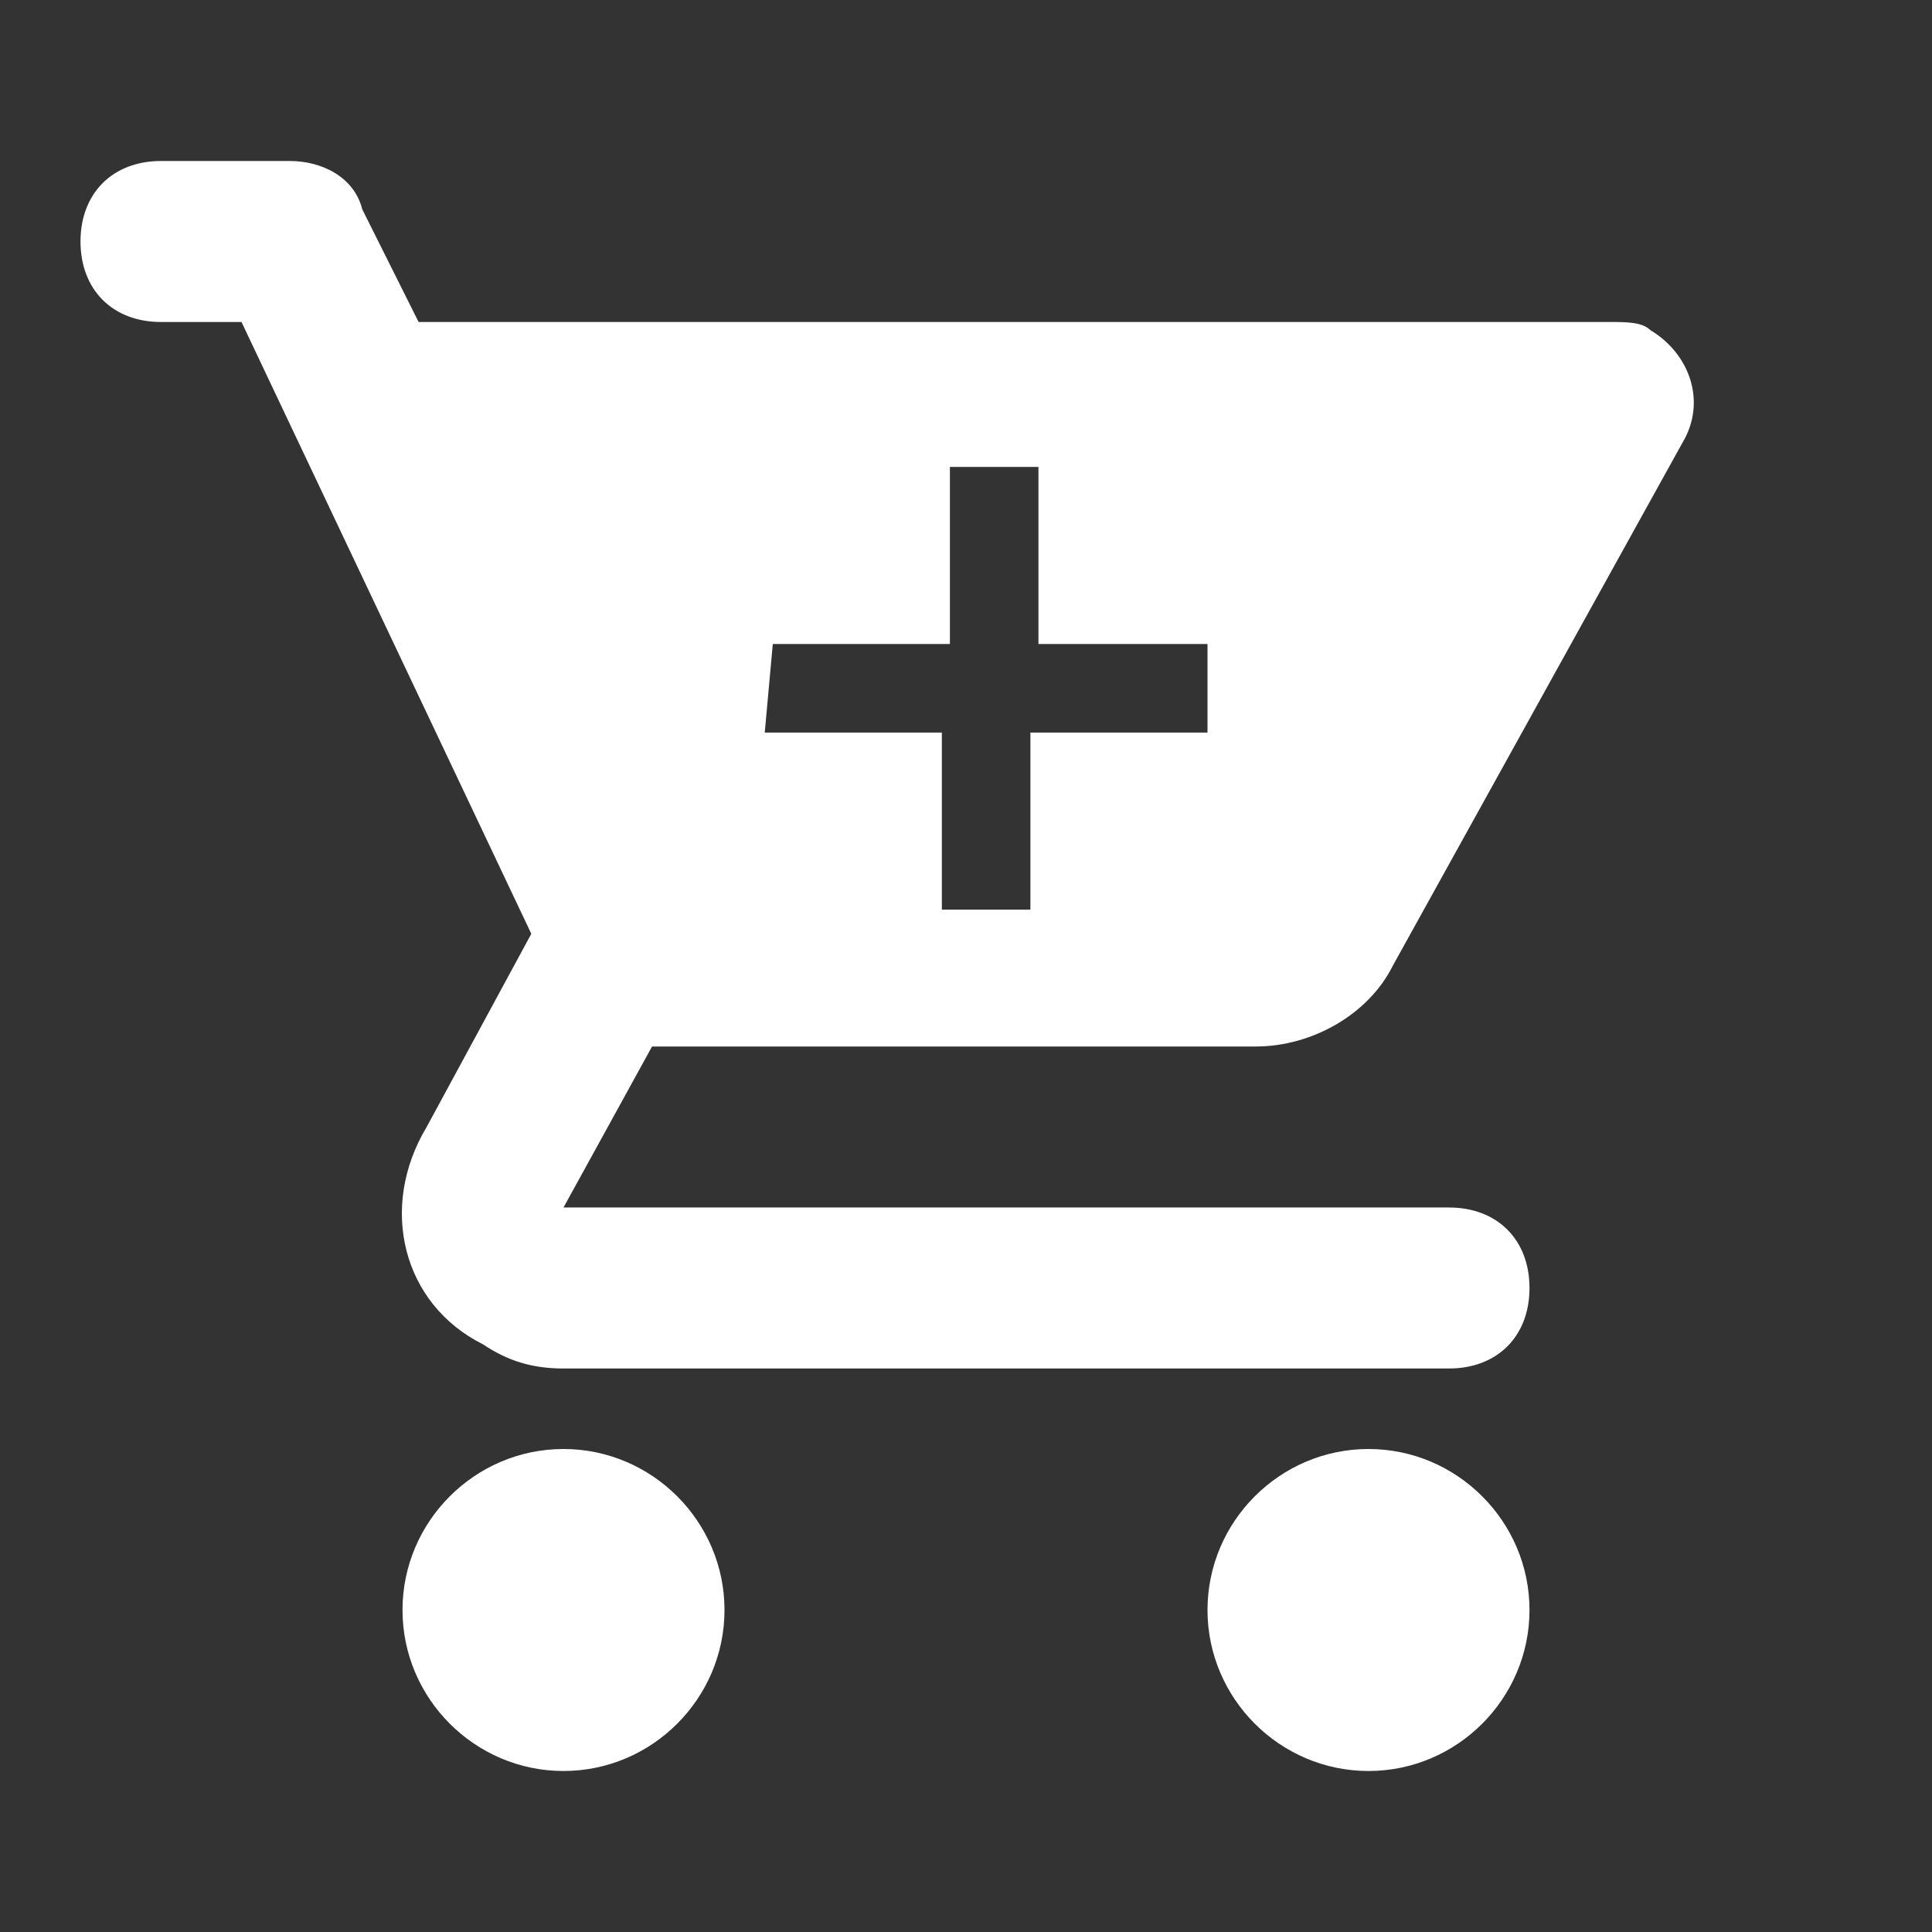
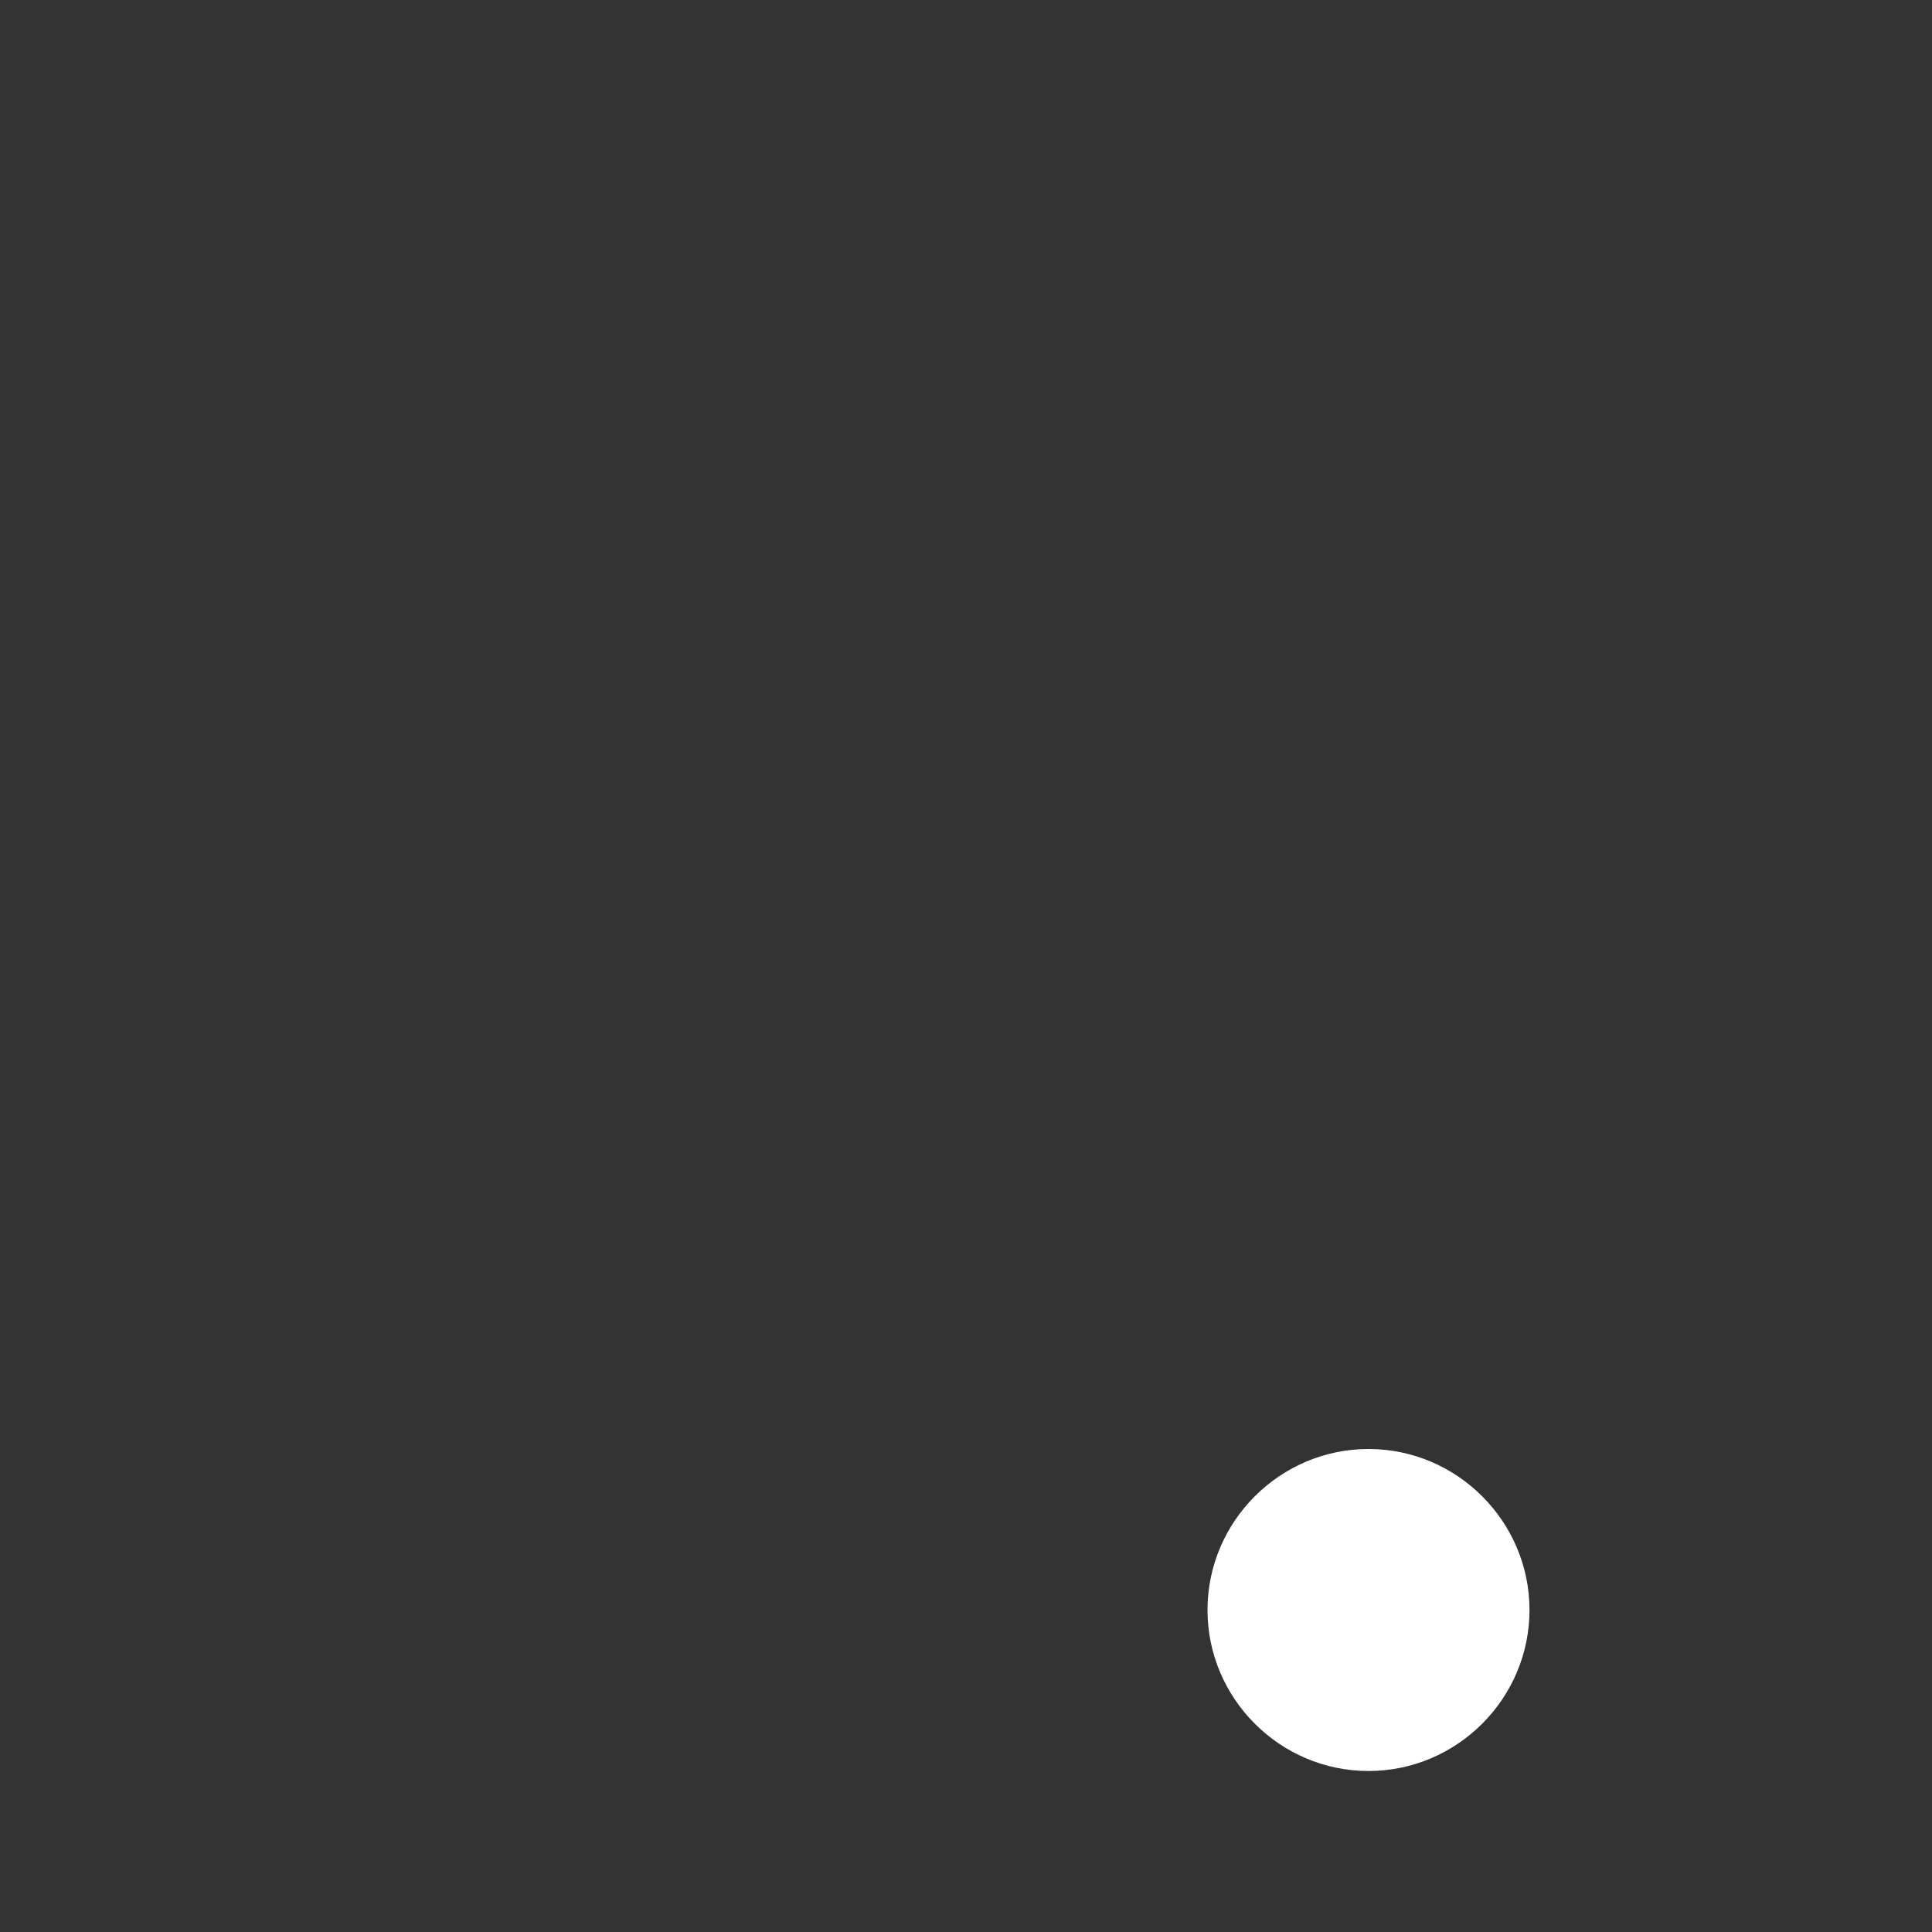
<svg xmlns="http://www.w3.org/2000/svg" version="1.1" id="bad3f3d5-f0fc-4851-a834-3bd00a74917a" x="0px" y="0px" viewBox="0 0 24 24" style="enable-background:new 0 0 24 24;" xml:space="preserve">
  <rect x="0" y="0" width="24" height="24" fill="#333333" stroke="none" />
  <style type="text/css">
	.st0{fill:none;}
	.st1{fill:#FFFFFF;}
</style>
  <title>cart</title>
-   <polygon id="a95b5d56-c003-4f4f-9e2e-aa00675c210d" class="st0" points="0,0 24,0 24,24 0,24 " />
-   <path class="st1" d="M7,18c-1.1,0-2,0.9-2,2s0.9,2,2,2s2-0.9,2-2S8.1,18,7,18z" />
  <path class="st1" d="M17,18c-1.1,0-2,0.9-2,2s0.9,2,2,2s2-0.9,2-2S18.1,18,17,18z" />
-   <path class="st1" d="M15.6,13c0.7,0,1.4-0.4,1.7-1l3.6-6.5C21.2,5,21,4.4,20.5,4.1C20.4,4,20.2,4,20,4H5.2L4.5,2.6  C4.4,2.2,4,2,3.6,2H2C1.4,2,1,2.4,1,3s0.4,1,1,1h1l3.6,7.6L5.3,14C4.7,15,5,16.2,6,16.7C6.3,16.9,6.6,17,7,17h11c0.6,0,1-0.4,1-1  c0-0.6-0.4-1-1-1H7l1.1-2H15.6z M9.6,8h2.2V5.8h1.1V8H15v1.1h-2.2v2.2h-1.1V9.1H9.5L9.6,8z" />
</svg>